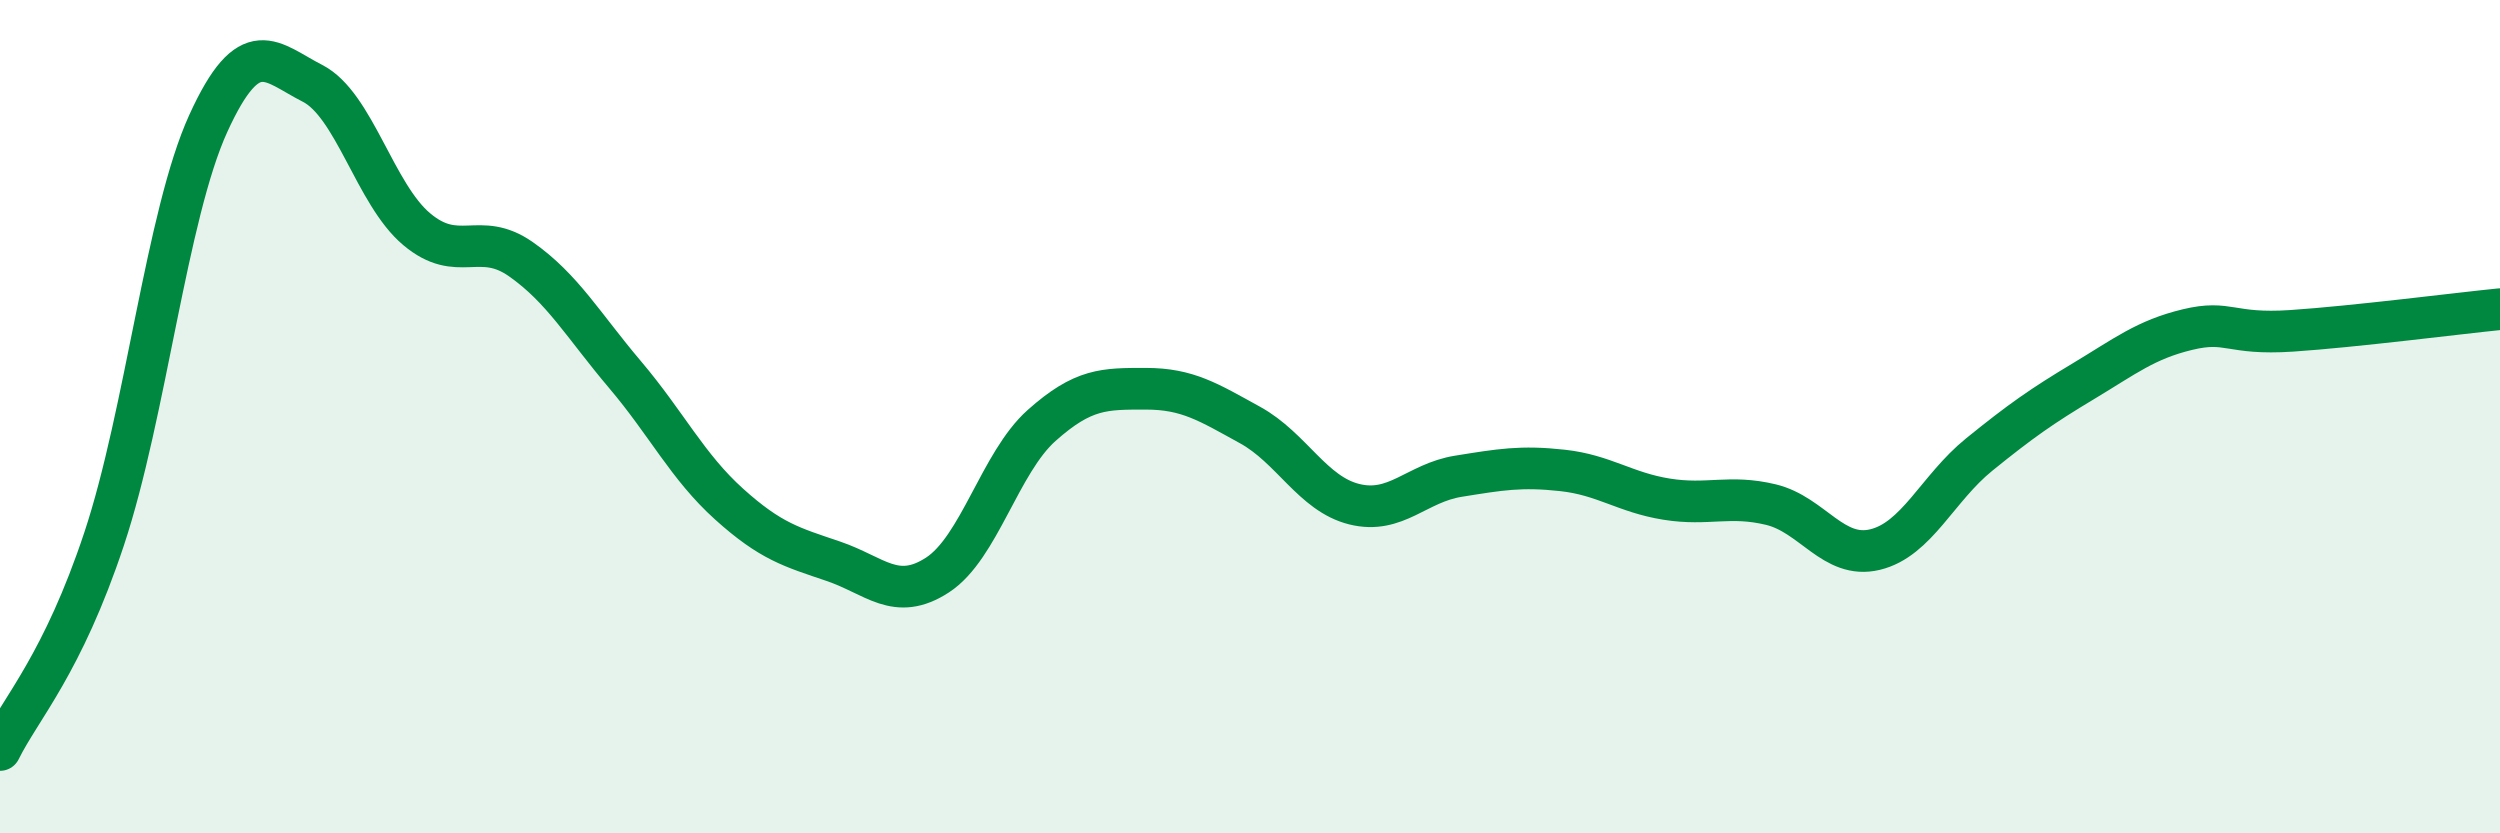
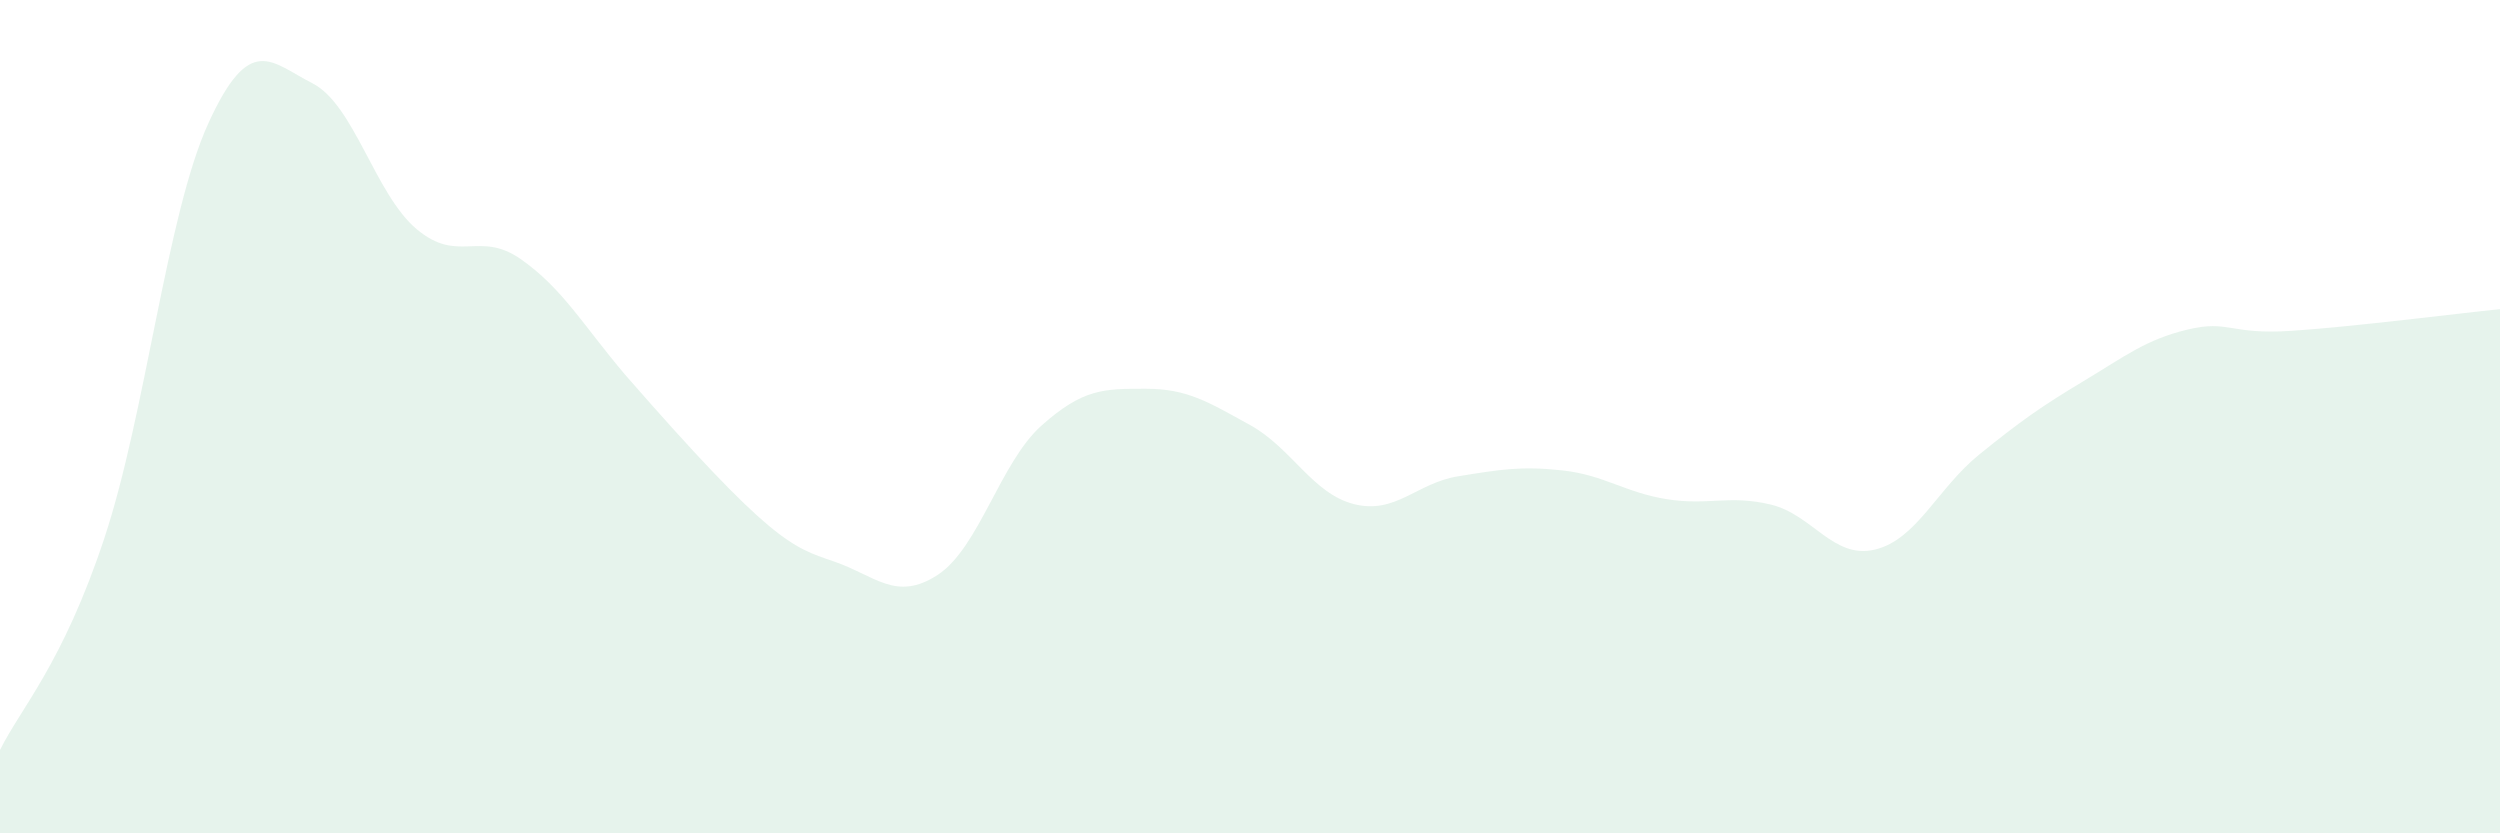
<svg xmlns="http://www.w3.org/2000/svg" width="60" height="20" viewBox="0 0 60 20">
-   <path d="M 0,18 C 0.5,16.99 1.5,15.94 2.5,12.93 C 3.5,9.92 4,5.15 5,2.96 C 6,0.77 6.5,1.49 7.5,2 C 8.5,2.51 9,4.66 10,5.5 C 11,6.34 11.5,5.52 12.5,6.22 C 13.5,6.92 14,7.81 15,8.99 C 16,10.17 16.5,11.2 17.5,12.1 C 18.5,13 19,13.13 20,13.47 C 21,13.81 21.5,14.45 22.5,13.8 C 23.5,13.15 24,11.1 25,10.21 C 26,9.32 26.5,9.33 27.5,9.33 C 28.5,9.33 29,9.65 30,10.2 C 31,10.75 31.5,11.85 32.5,12.1 C 33.5,12.35 34,11.59 35,11.43 C 36,11.27 36.5,11.18 37.5,11.29 C 38.5,11.4 39,11.82 40,11.98 C 41,12.14 41.5,11.87 42.5,12.11 C 43.5,12.35 44,13.43 45,13.19 C 46,12.95 46.5,11.72 47.5,10.91 C 48.5,10.1 49,9.75 50,9.15 C 51,8.55 51.5,8.15 52.5,7.91 C 53.5,7.67 53.5,8.04 55,7.94 C 56.5,7.84 59,7.52 60,7.42L60 20L0 20Z" fill="#008740" opacity="0.1" stroke-linecap="round" stroke-linejoin="round" />
-   <path d="M 0,18 C 0.5,16.99 1.5,15.94 2.5,12.93 C 3.5,9.92 4,5.15 5,2.96 C 6,0.77 6.5,1.49 7.5,2 C 8.5,2.51 9,4.66 10,5.5 C 11,6.34 11.5,5.52 12.5,6.22 C 13.5,6.92 14,7.81 15,8.99 C 16,10.17 16.5,11.2 17.5,12.1 C 18.5,13 19,13.13 20,13.47 C 21,13.81 21.5,14.45 22.5,13.8 C 23.5,13.15 24,11.1 25,10.21 C 26,9.32 26.5,9.33 27.5,9.33 C 28.5,9.33 29,9.65 30,10.2 C 31,10.75 31.5,11.85 32.5,12.1 C 33.5,12.35 34,11.59 35,11.43 C 36,11.27 36.5,11.18 37.5,11.29 C 38.5,11.4 39,11.82 40,11.98 C 41,12.14 41.5,11.87 42.5,12.11 C 43.5,12.35 44,13.43 45,13.19 C 46,12.95 46.5,11.72 47.5,10.91 C 48.5,10.1 49,9.75 50,9.15 C 51,8.55 51.5,8.15 52.5,7.91 C 53.5,7.67 53.5,8.04 55,7.94 C 56.5,7.84 59,7.52 60,7.42" stroke="#008740" stroke-width="1" fill="none" stroke-linecap="round" stroke-linejoin="round" />
+   <path d="M 0,18 C 0.5,16.99 1.5,15.94 2.5,12.93 C 3.5,9.92 4,5.15 5,2.96 C 6,0.77 6.5,1.49 7.5,2 C 8.5,2.51 9,4.66 10,5.5 C 11,6.34 11.5,5.52 12.5,6.22 C 13.5,6.92 14,7.81 15,8.99 C 18.5,13 19,13.13 20,13.47 C 21,13.81 21.5,14.45 22.5,13.8 C 23.5,13.15 24,11.1 25,10.21 C 26,9.32 26.5,9.33 27.5,9.33 C 28.5,9.33 29,9.65 30,10.2 C 31,10.75 31.5,11.85 32.5,12.1 C 33.5,12.35 34,11.59 35,11.43 C 36,11.27 36.5,11.18 37.5,11.29 C 38.5,11.4 39,11.82 40,11.98 C 41,12.14 41.5,11.87 42.5,12.11 C 43.5,12.35 44,13.43 45,13.19 C 46,12.95 46.5,11.72 47.5,10.91 C 48.5,10.1 49,9.75 50,9.15 C 51,8.55 51.5,8.15 52.5,7.91 C 53.5,7.67 53.5,8.04 55,7.94 C 56.5,7.84 59,7.52 60,7.42L60 20L0 20Z" fill="#008740" opacity="0.1" stroke-linecap="round" stroke-linejoin="round" />
</svg>